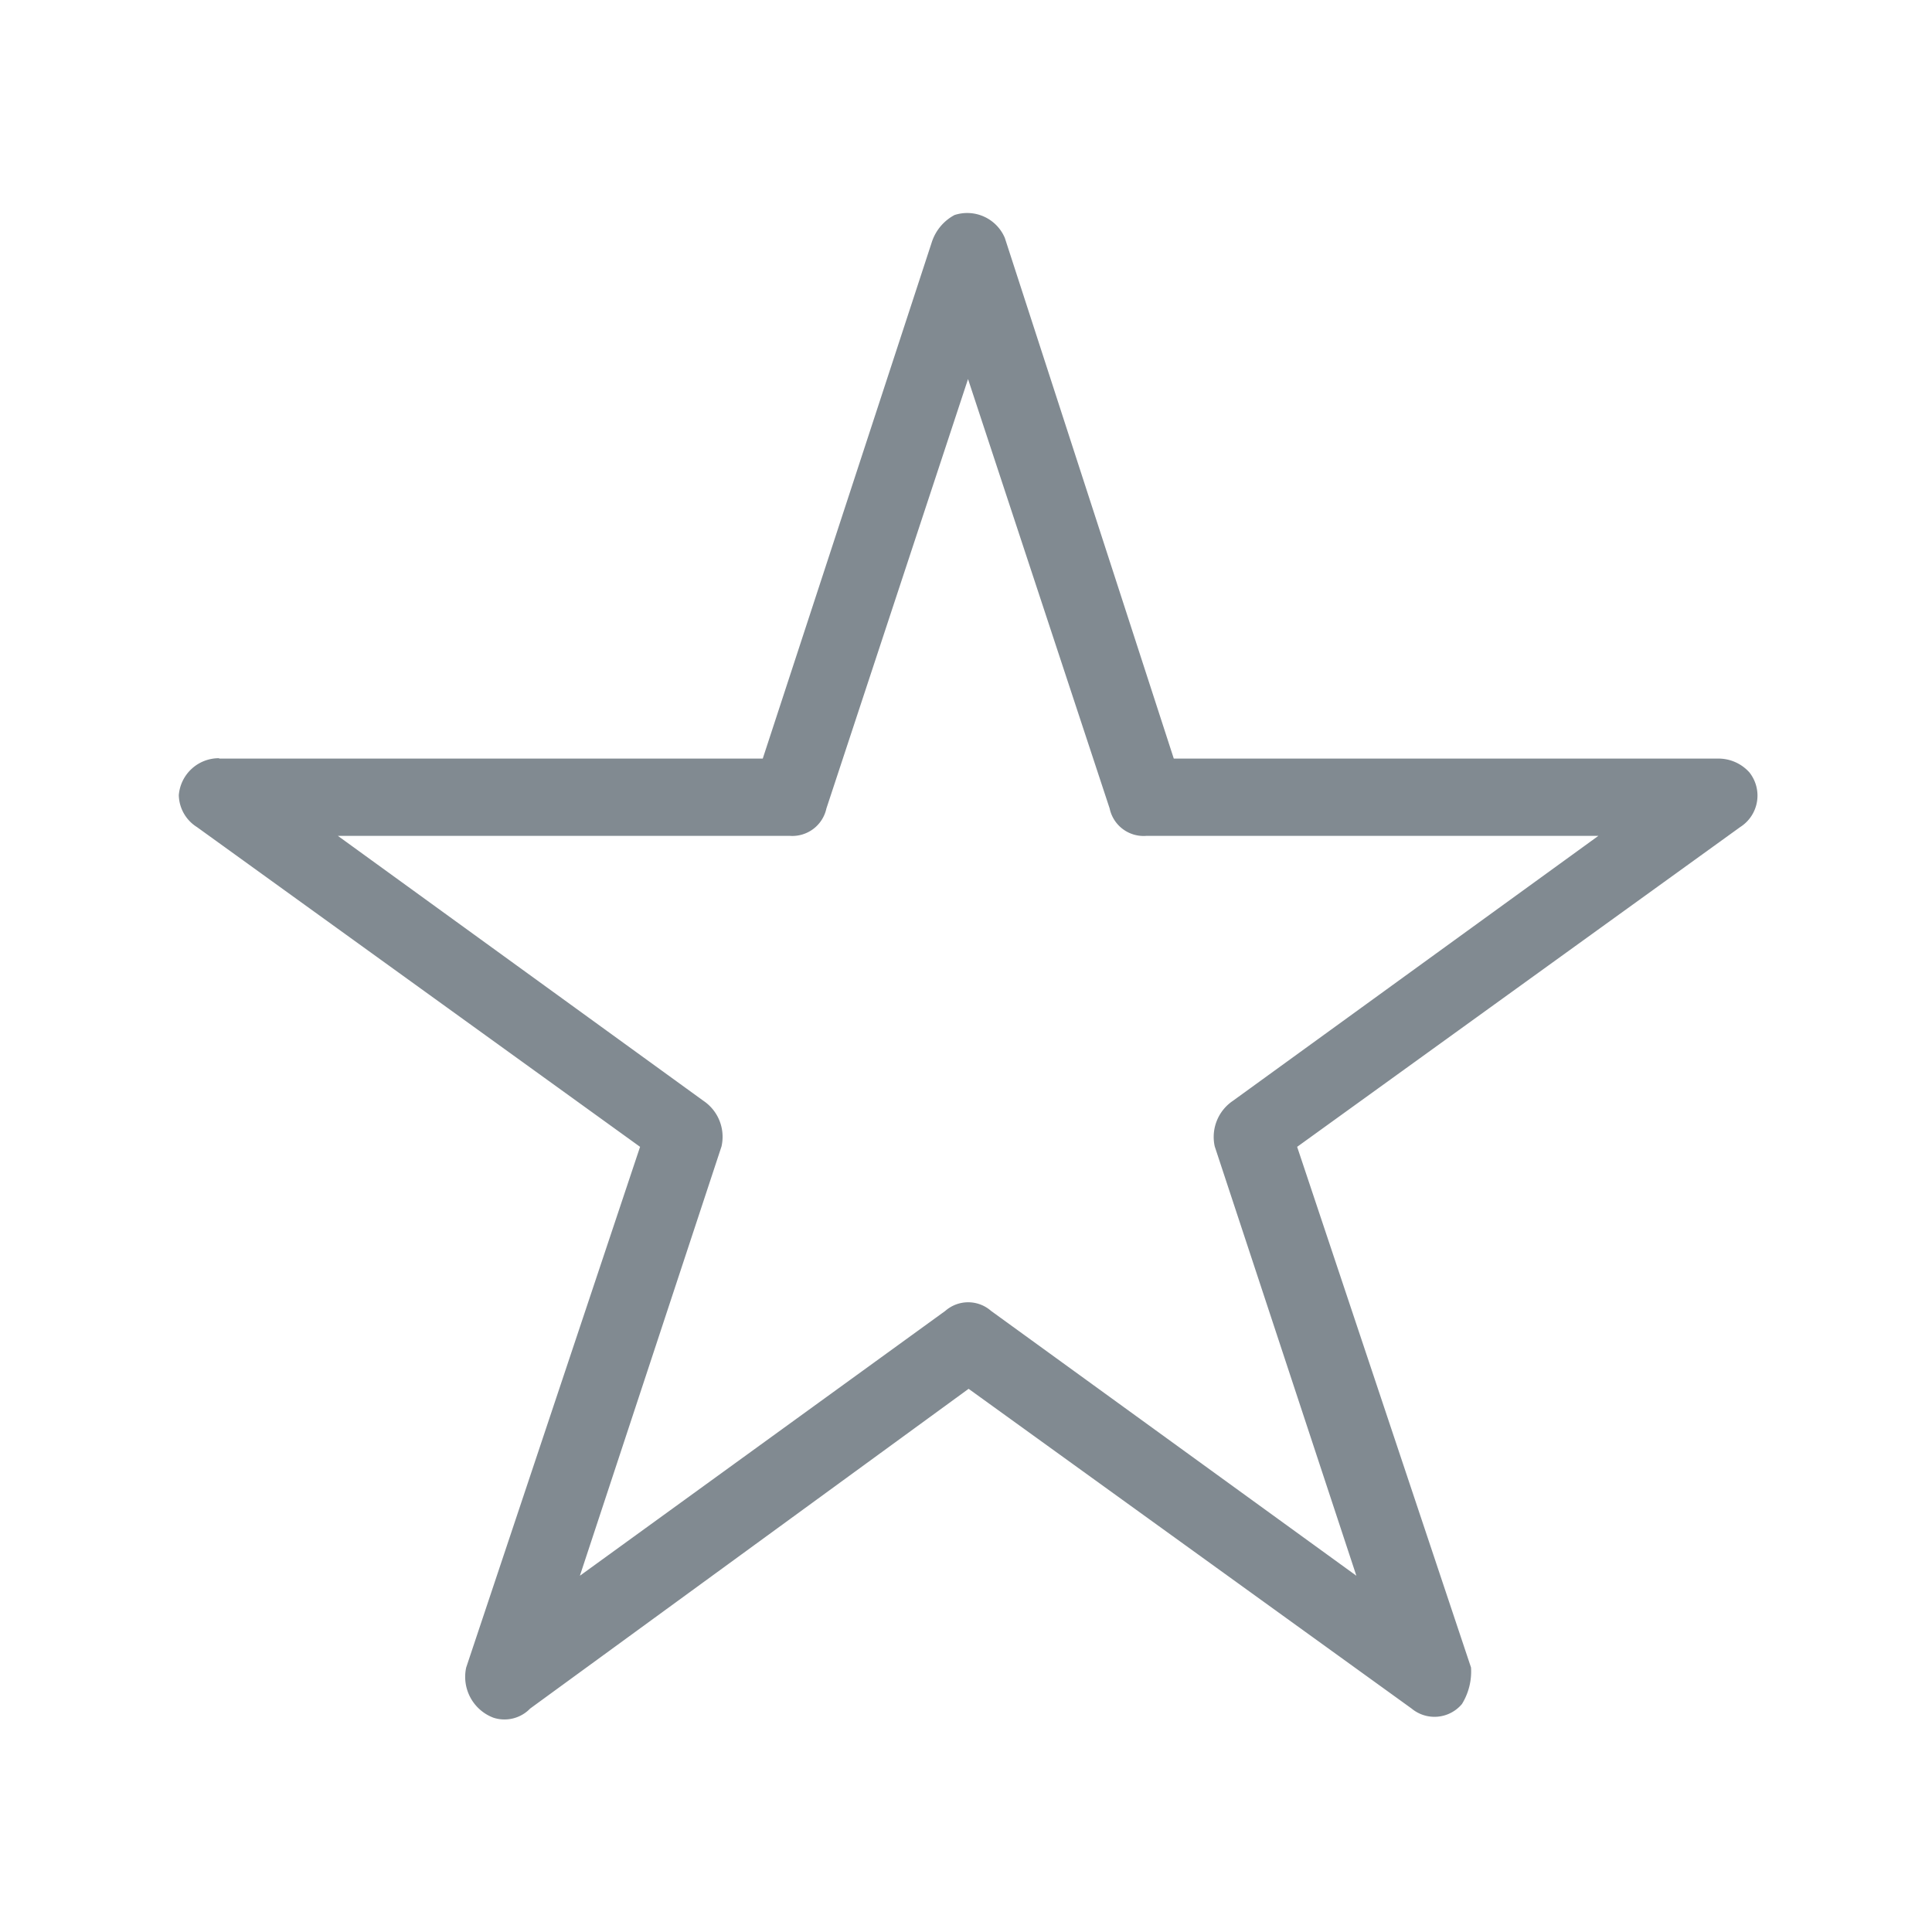
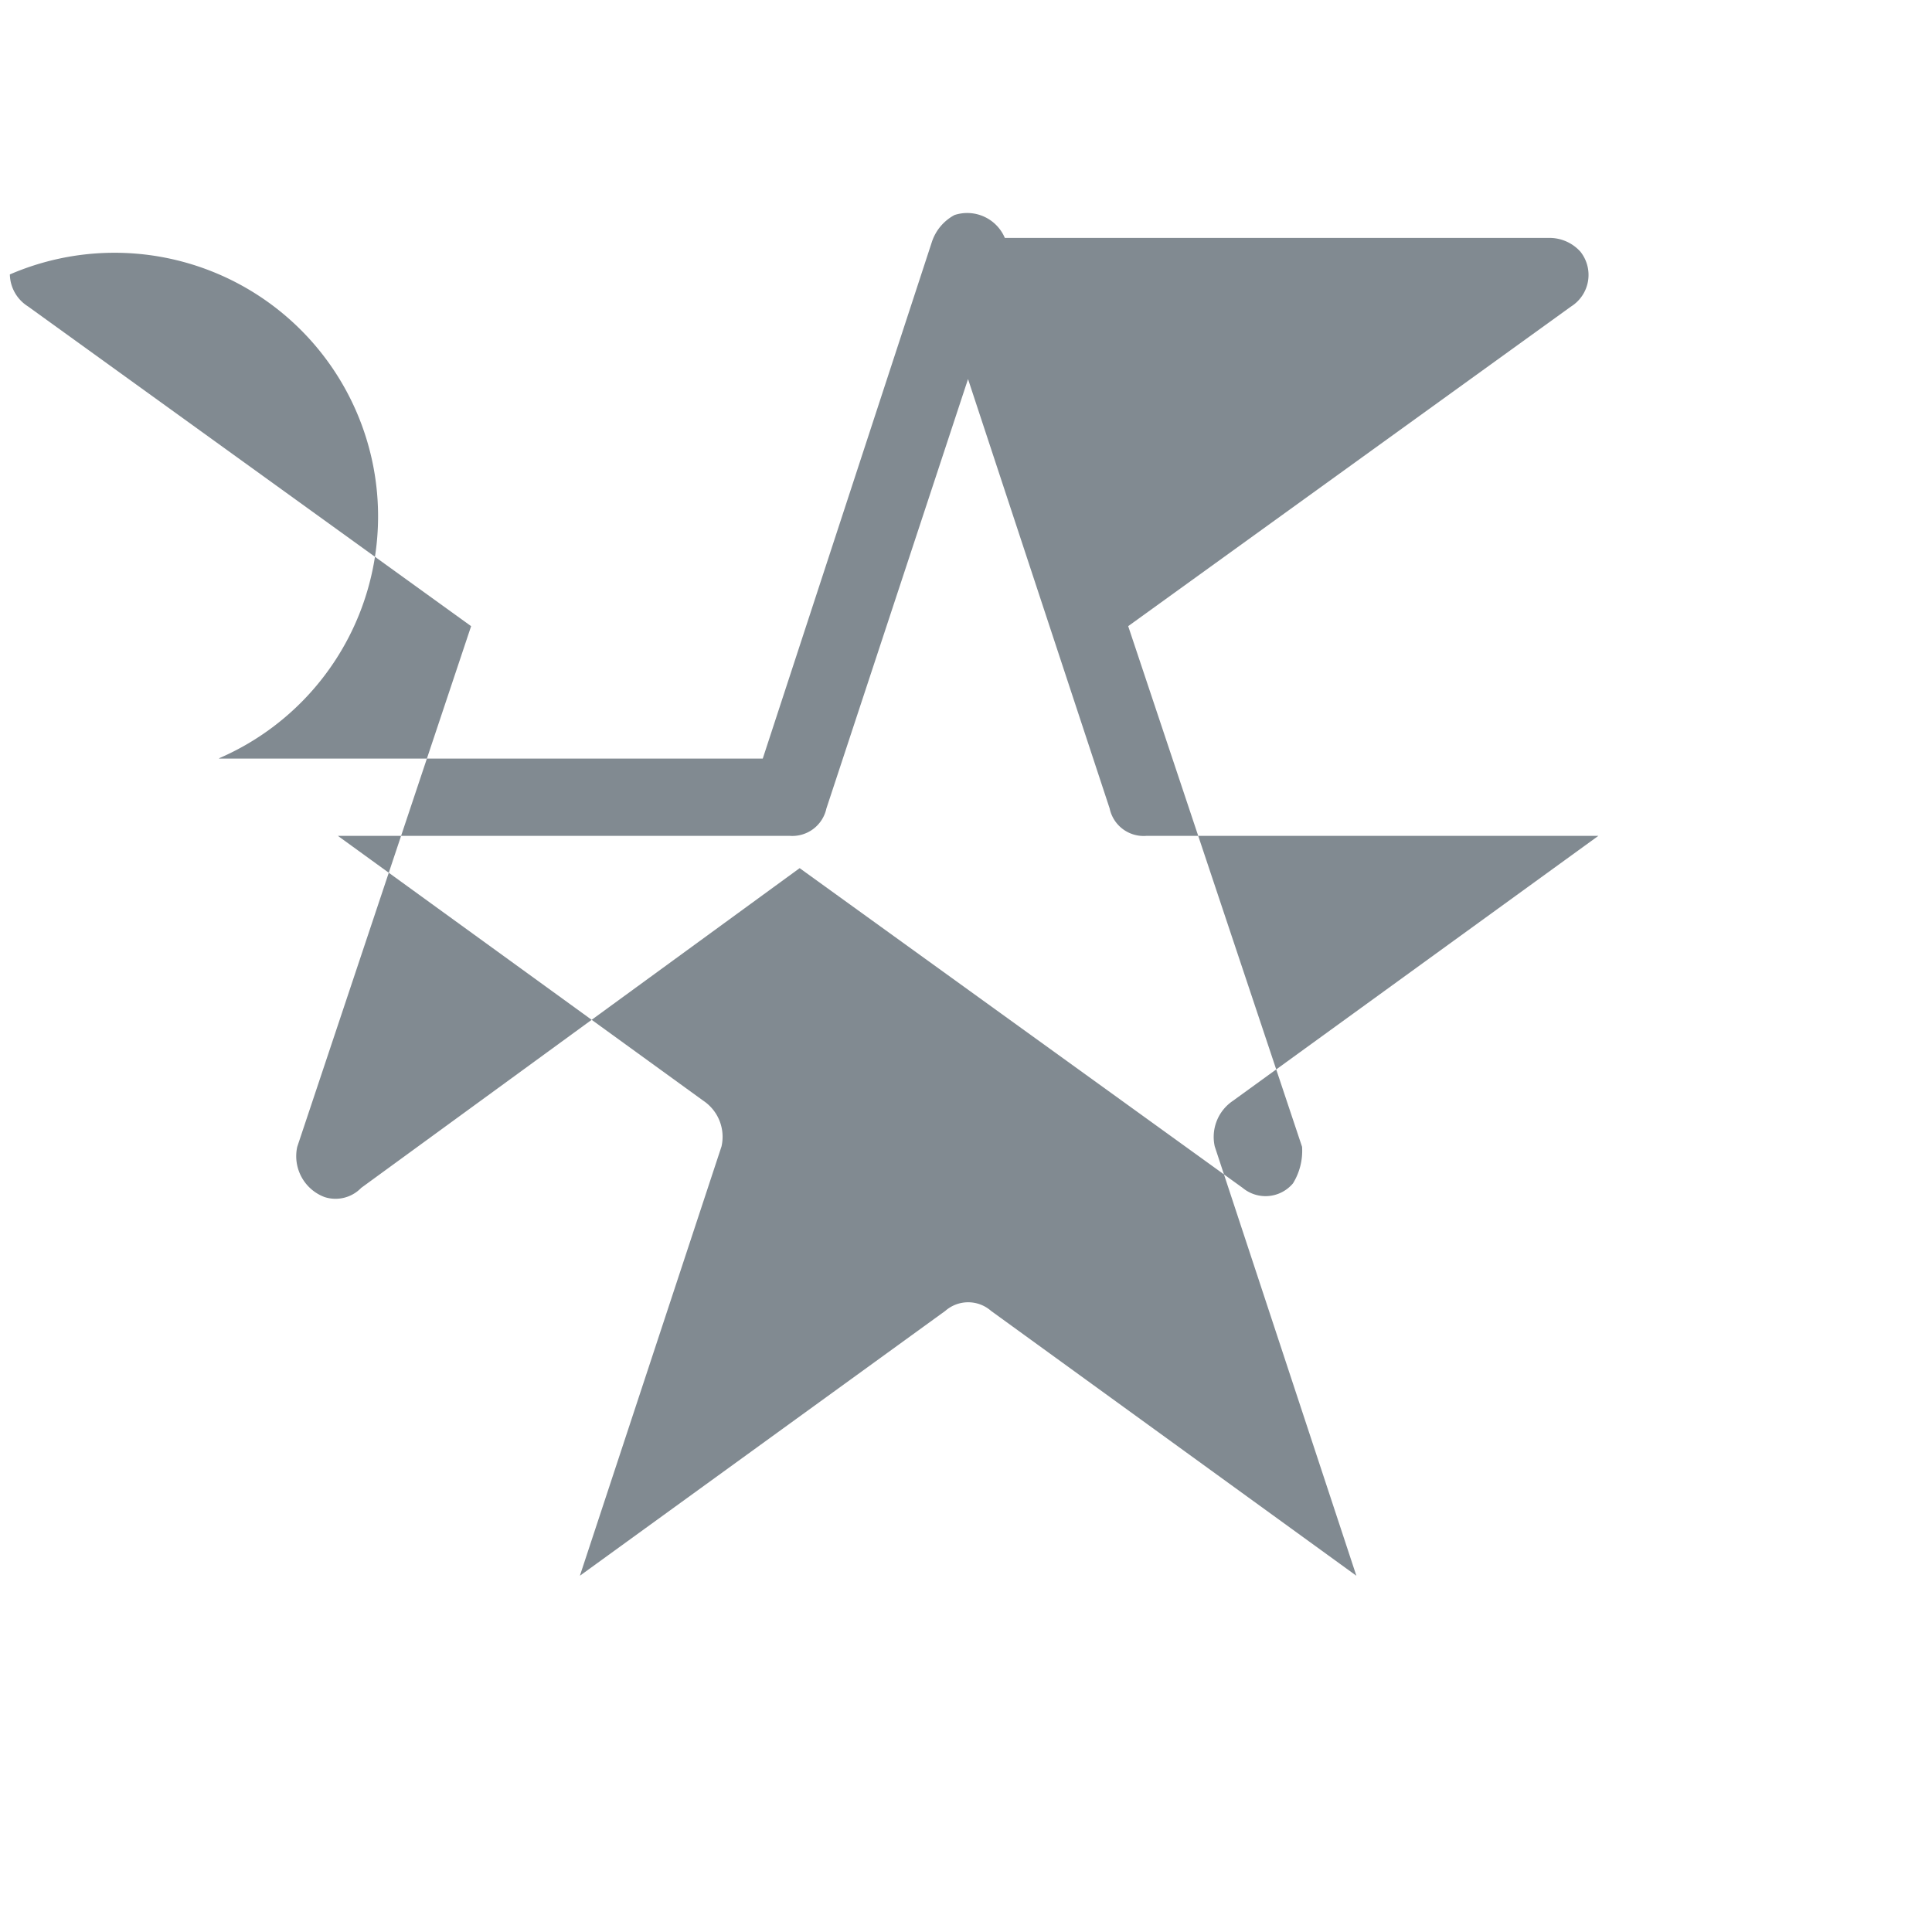
<svg xmlns="http://www.w3.org/2000/svg" width="20" height="20" viewBox="0 0 20 20">
  <g id="_340204168" transform="translate(10134 -2258)">
-     <rect id="Rectangle_3372" data-name="Rectangle 3372" width="20" height="20" transform="translate(-10134 2258)" fill="none" />
-     <path id="Path_44842" data-name="Path 44842" d="M-10088.665,2311.188h-4.681l3.783,2.742a.449.449,0,0,1,.188.473l-1.466,4.444,3.783-2.742a.359.359,0,0,1,.473,0l3.782,2.742-1.466-4.444a.451.451,0,0,1,.189-.473l3.782-2.742h-4.681a.359.359,0,0,1-.378-.284l-1.466-4.445-1.466,4.445A.361.361,0,0,1-10088.665,2311.188Zm-5.91-.8h5.627l1.749-5.343a.489.489,0,0,1,.236-.284.423.423,0,0,1,.521.237l1.749,5.39h5.627a.43.43,0,0,1,.331.142.386.386,0,0,1-.095.567l-4.586,3.31,1.8,5.39a.64.64,0,0,1-.094.378.371.371,0,0,1-.521.047l-4.586-3.31-4.539,3.31a.369.369,0,0,1-.379.095.452.452,0,0,1-.283-.52l1.8-5.39-4.587-3.31a.4.4,0,0,1-.188-.331A.416.416,0,0,1-10094.575,2310.384Z" transform="translate(-37.156 -44.535)" fill="#818a91" />
+     <path id="Path_44842" data-name="Path 44842" d="M-10088.665,2311.188h-4.681l3.783,2.742a.449.449,0,0,1,.188.473l-1.466,4.444,3.783-2.742a.359.359,0,0,1,.473,0l3.782,2.742-1.466-4.444a.451.451,0,0,1,.189-.473l3.782-2.742h-4.681a.359.359,0,0,1-.378-.284l-1.466-4.445-1.466,4.445A.361.361,0,0,1-10088.665,2311.188Zm-5.91-.8h5.627l1.749-5.343a.489.489,0,0,1,.236-.284.423.423,0,0,1,.521.237h5.627a.43.43,0,0,1,.331.142.386.386,0,0,1-.095.567l-4.586,3.31,1.8,5.39a.64.64,0,0,1-.094.378.371.371,0,0,1-.521.047l-4.586-3.31-4.539,3.31a.369.369,0,0,1-.379.095.452.452,0,0,1-.283-.52l1.8-5.39-4.587-3.31a.4.4,0,0,1-.188-.331A.416.416,0,0,1-10094.575,2310.384Z" transform="translate(-37.156 -44.535)" fill="#818a91" />
  </g>
</svg>